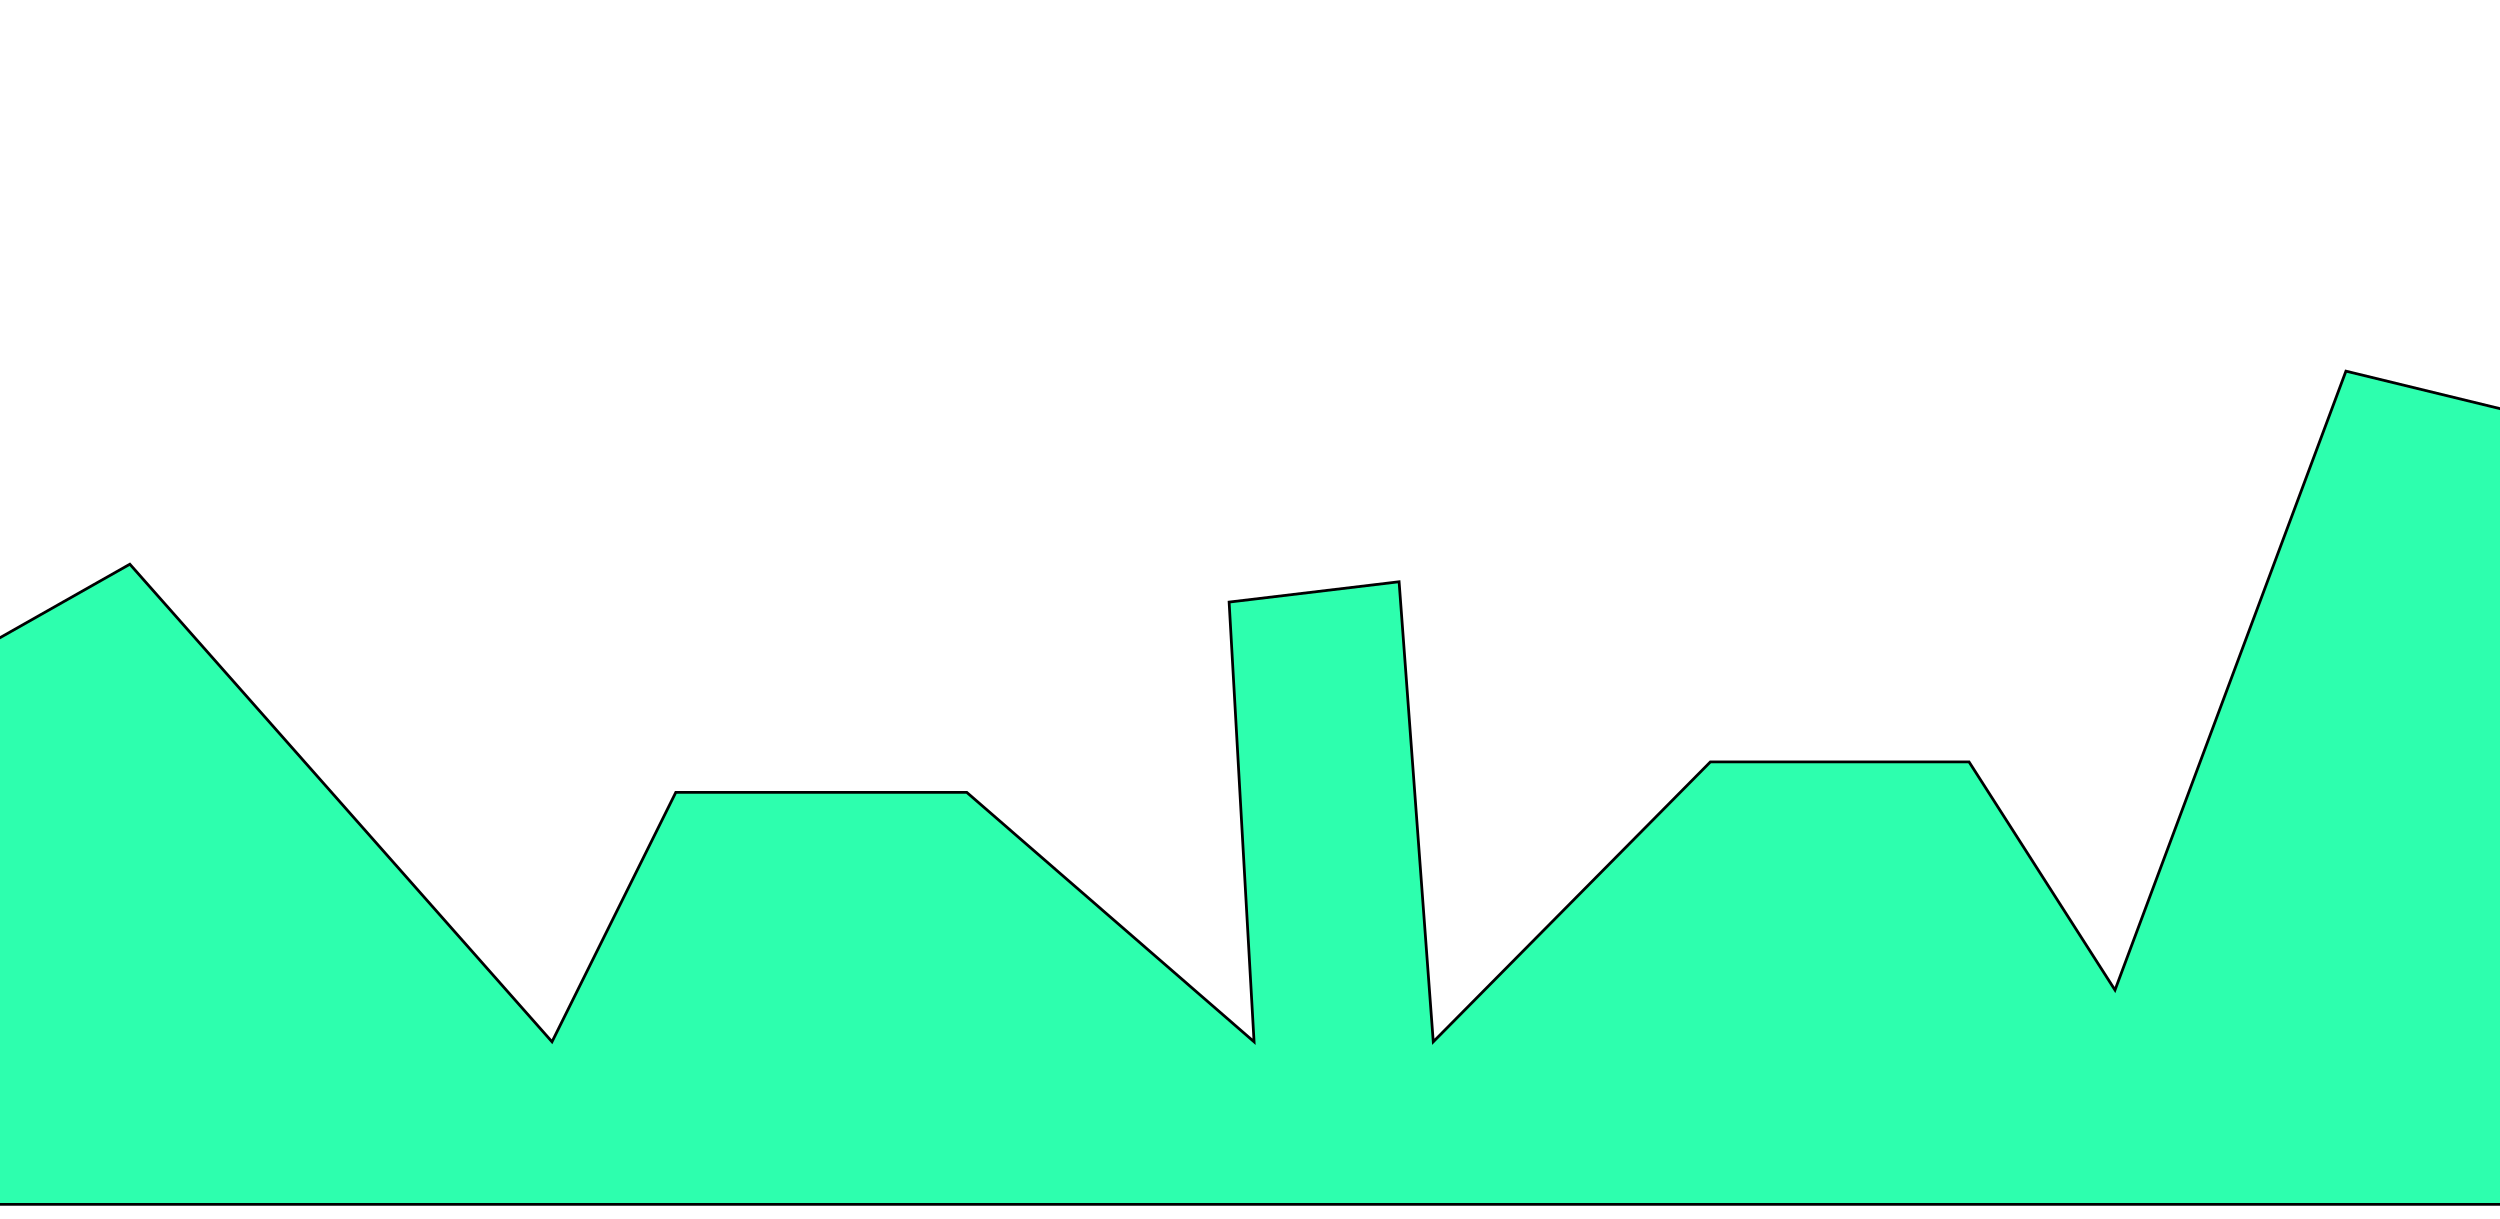
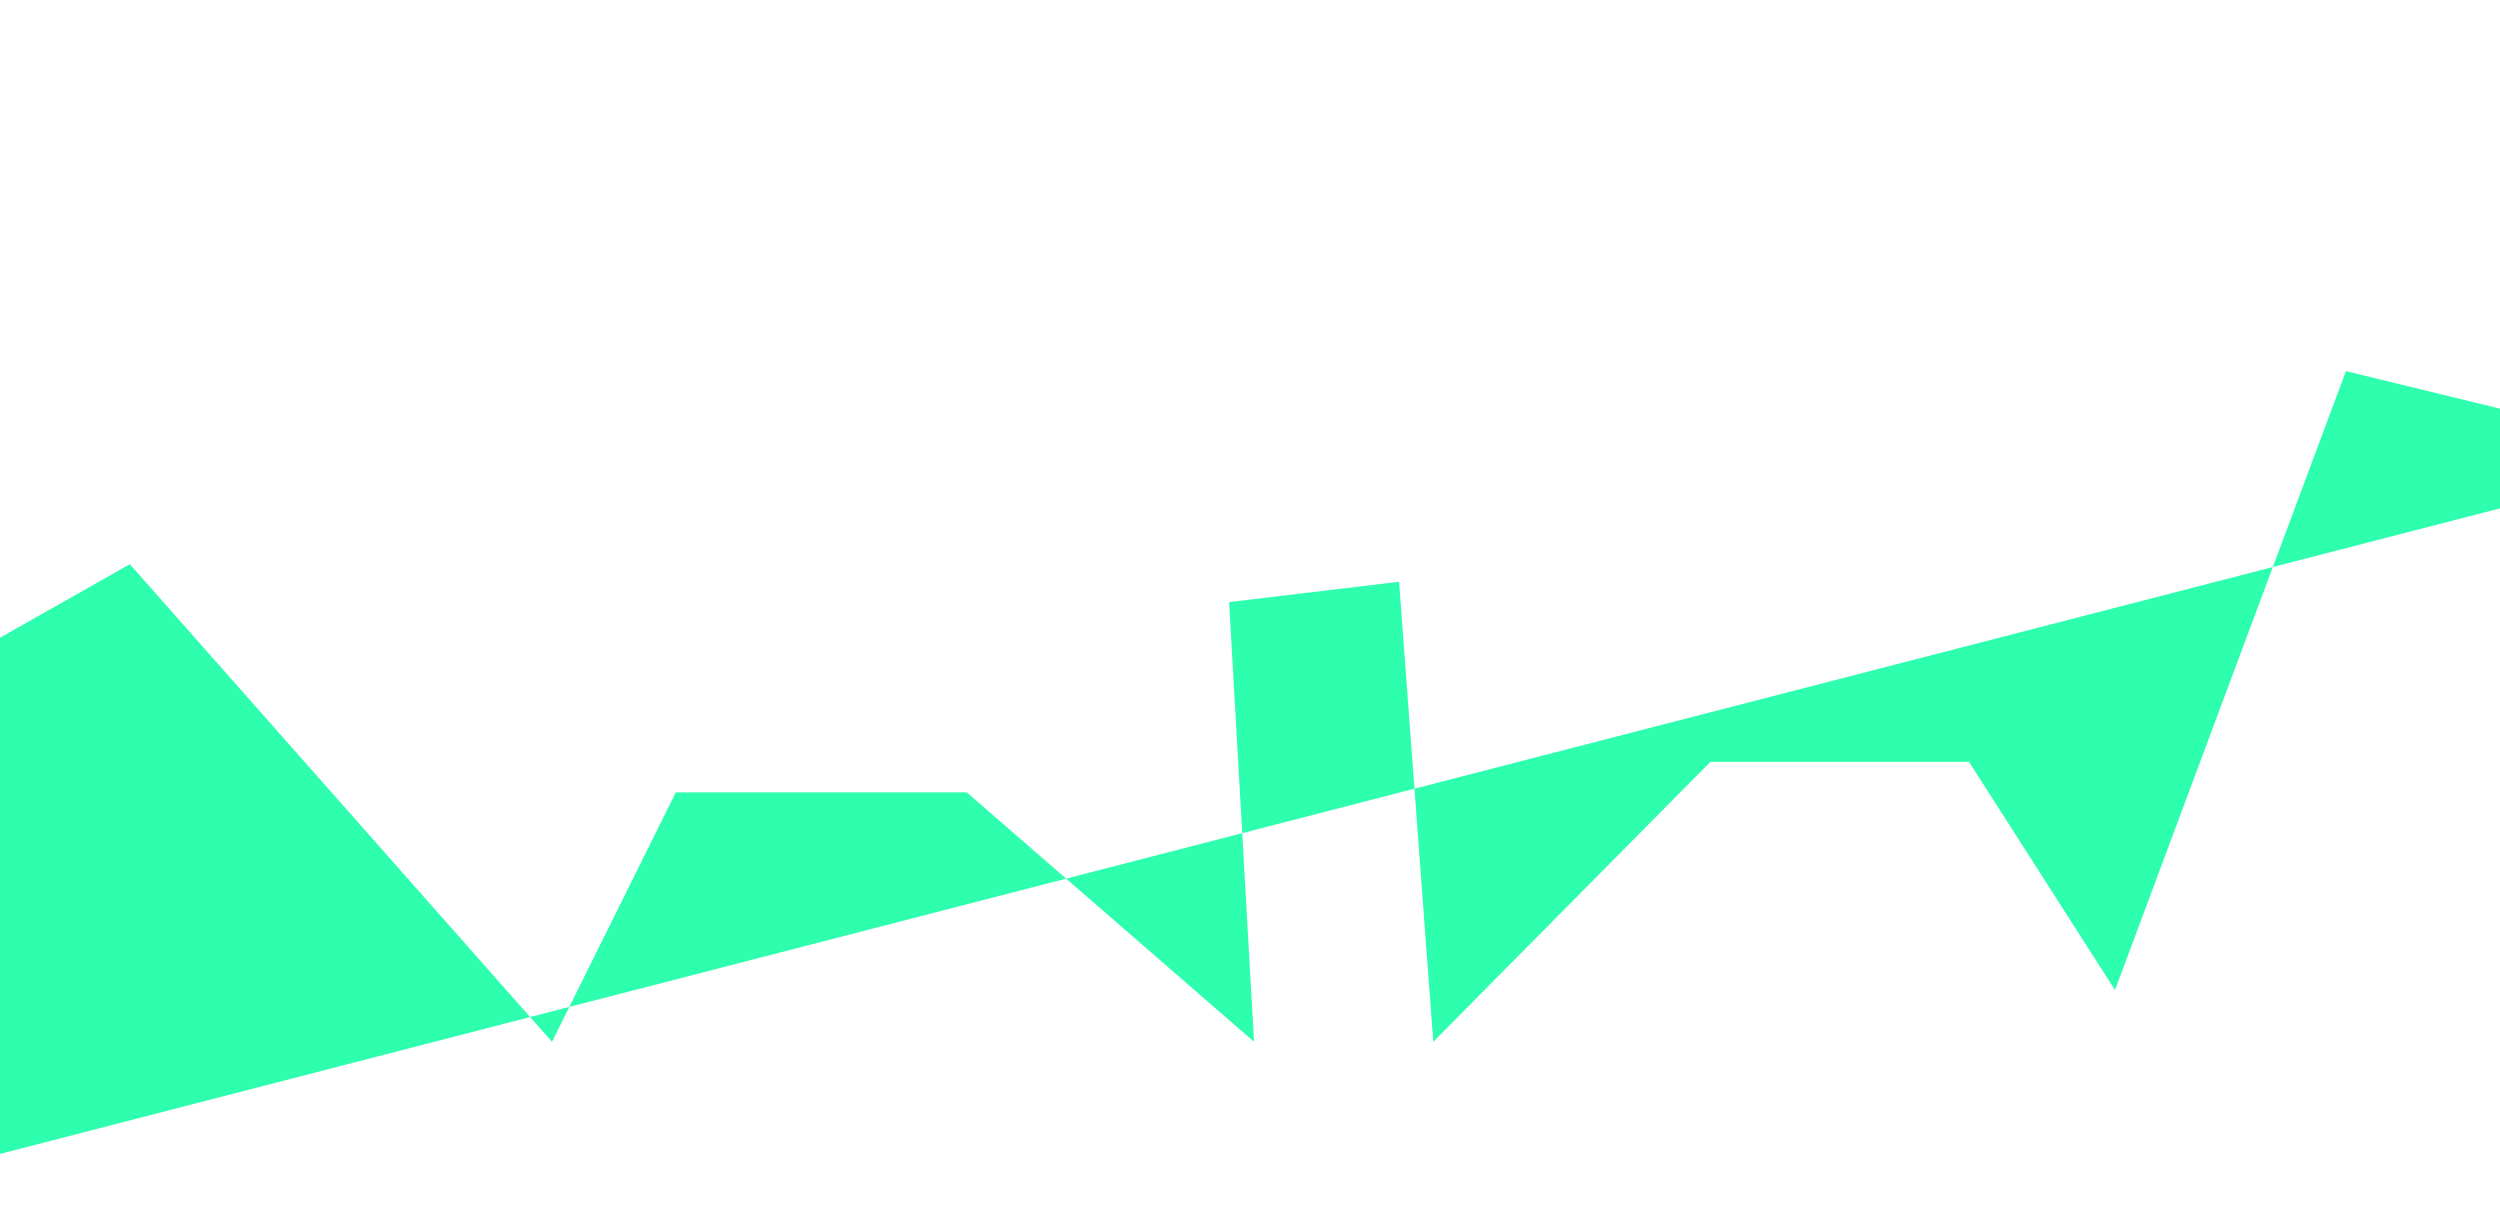
<svg xmlns="http://www.w3.org/2000/svg" width="320" height="156" viewBox="0 0 320 156" fill="none">
  <g style="mix-blend-mode:plus-lighter" filter="url(#filter0_f_135_2664)">
-     <path d="M16.621 72.218L-20.98 93.501L-25 154.159H333.506L345.448 58.502L300.28 47.506L270.72 126.727L252.038 97.522H218.93L183.458 133.349L179.083 74.465L157.327 77.066L160.52 133.349L123.747 101.424H86.501L70.657 133.349L16.621 72.218Z" fill="#2DFFAE" />
-     <path d="M16.621 72.218L-20.98 93.501L-25 154.159H333.506L345.448 58.502L300.28 47.506L270.72 126.727L252.038 97.522H218.93L183.458 133.349L179.083 74.465L157.327 77.066L160.52 133.349L123.747 101.424H86.501L70.657 133.349L16.621 72.218Z" stroke="black" stroke-width="0.355" stroke-linecap="round" />
+     <path d="M16.621 72.218L-20.98 93.501L-25 154.159L345.448 58.502L300.28 47.506L270.72 126.727L252.038 97.522H218.93L183.458 133.349L179.083 74.465L157.327 77.066L160.52 133.349L123.747 101.424H86.501L70.657 133.349L16.621 72.218Z" fill="#2DFFAE" />
  </g>
  <defs>
    <filter id="filter0_f_135_2664" x="-72.486" y="0" width="465.425" height="201.633" filterUnits="userSpaceOnUse" color-interpolation-filters="sRGB">
      <feFlood flood-opacity="0" result="BackgroundImageFix" />
      <feBlend mode="normal" in="SourceGraphic" in2="BackgroundImageFix" result="shape" />
      <feGaussianBlur stdDeviation="23.648" result="effect1_foregroundBlur_135_2664" />
    </filter>
  </defs>
</svg>